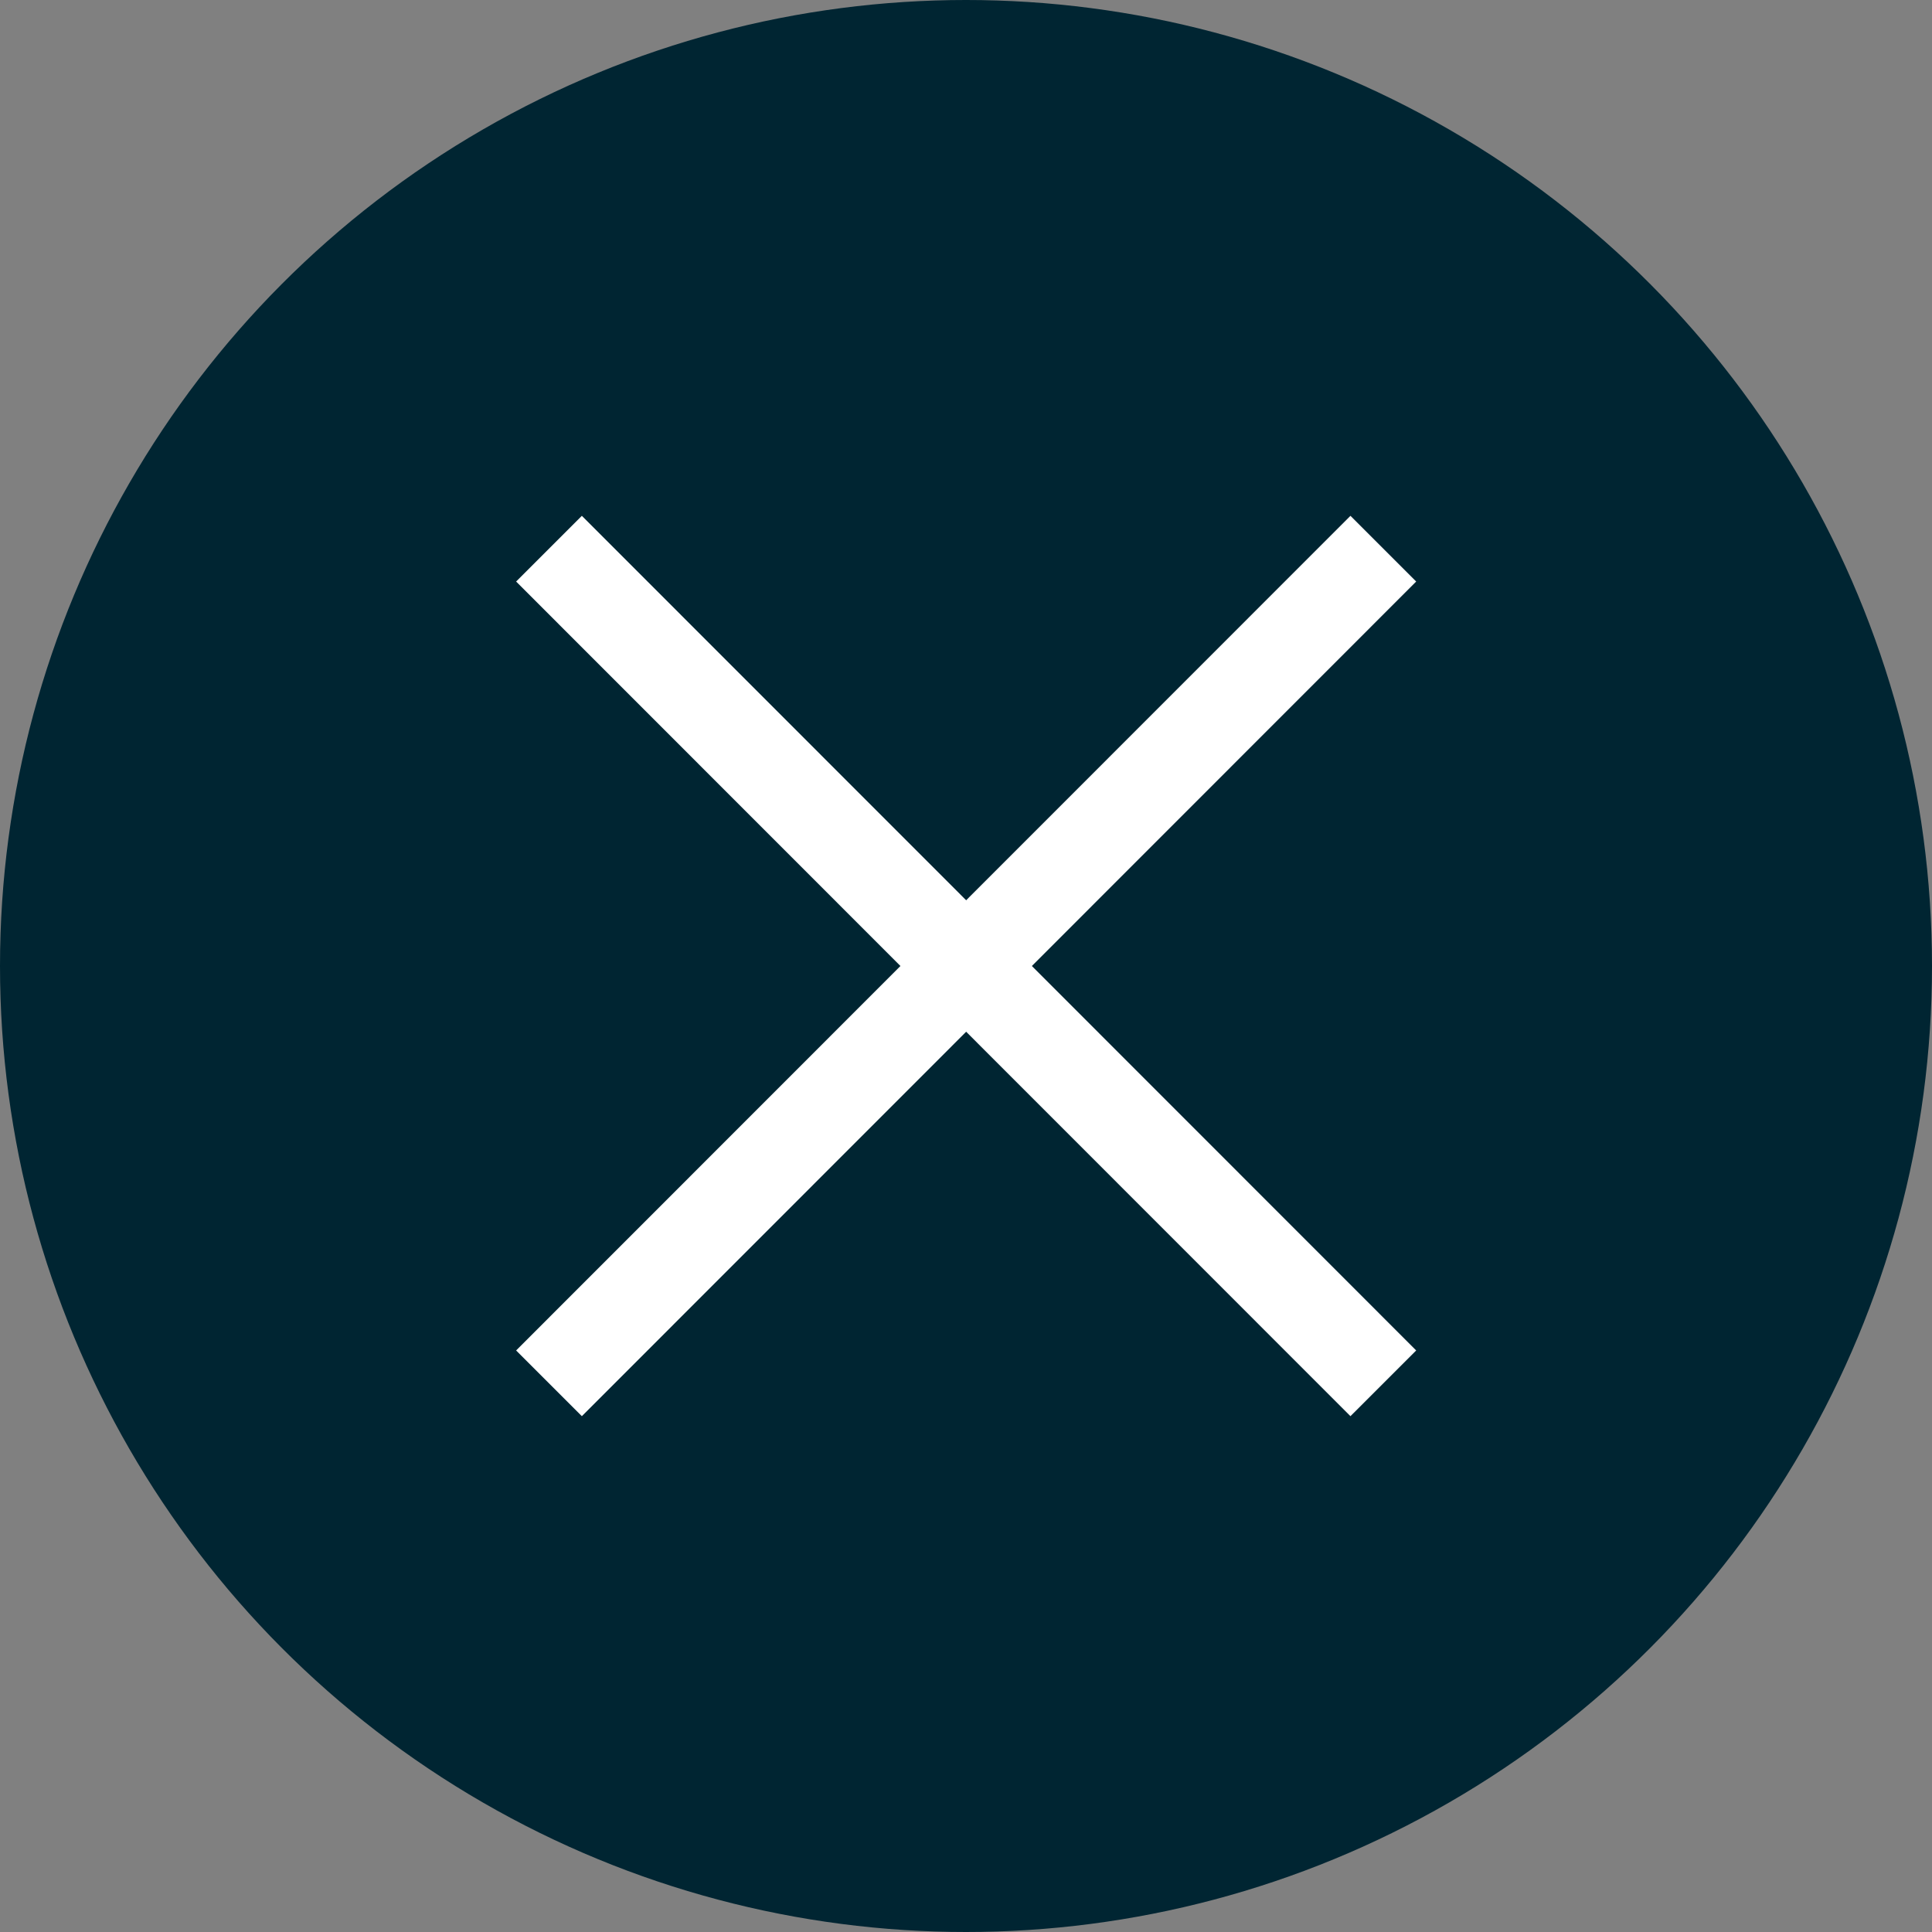
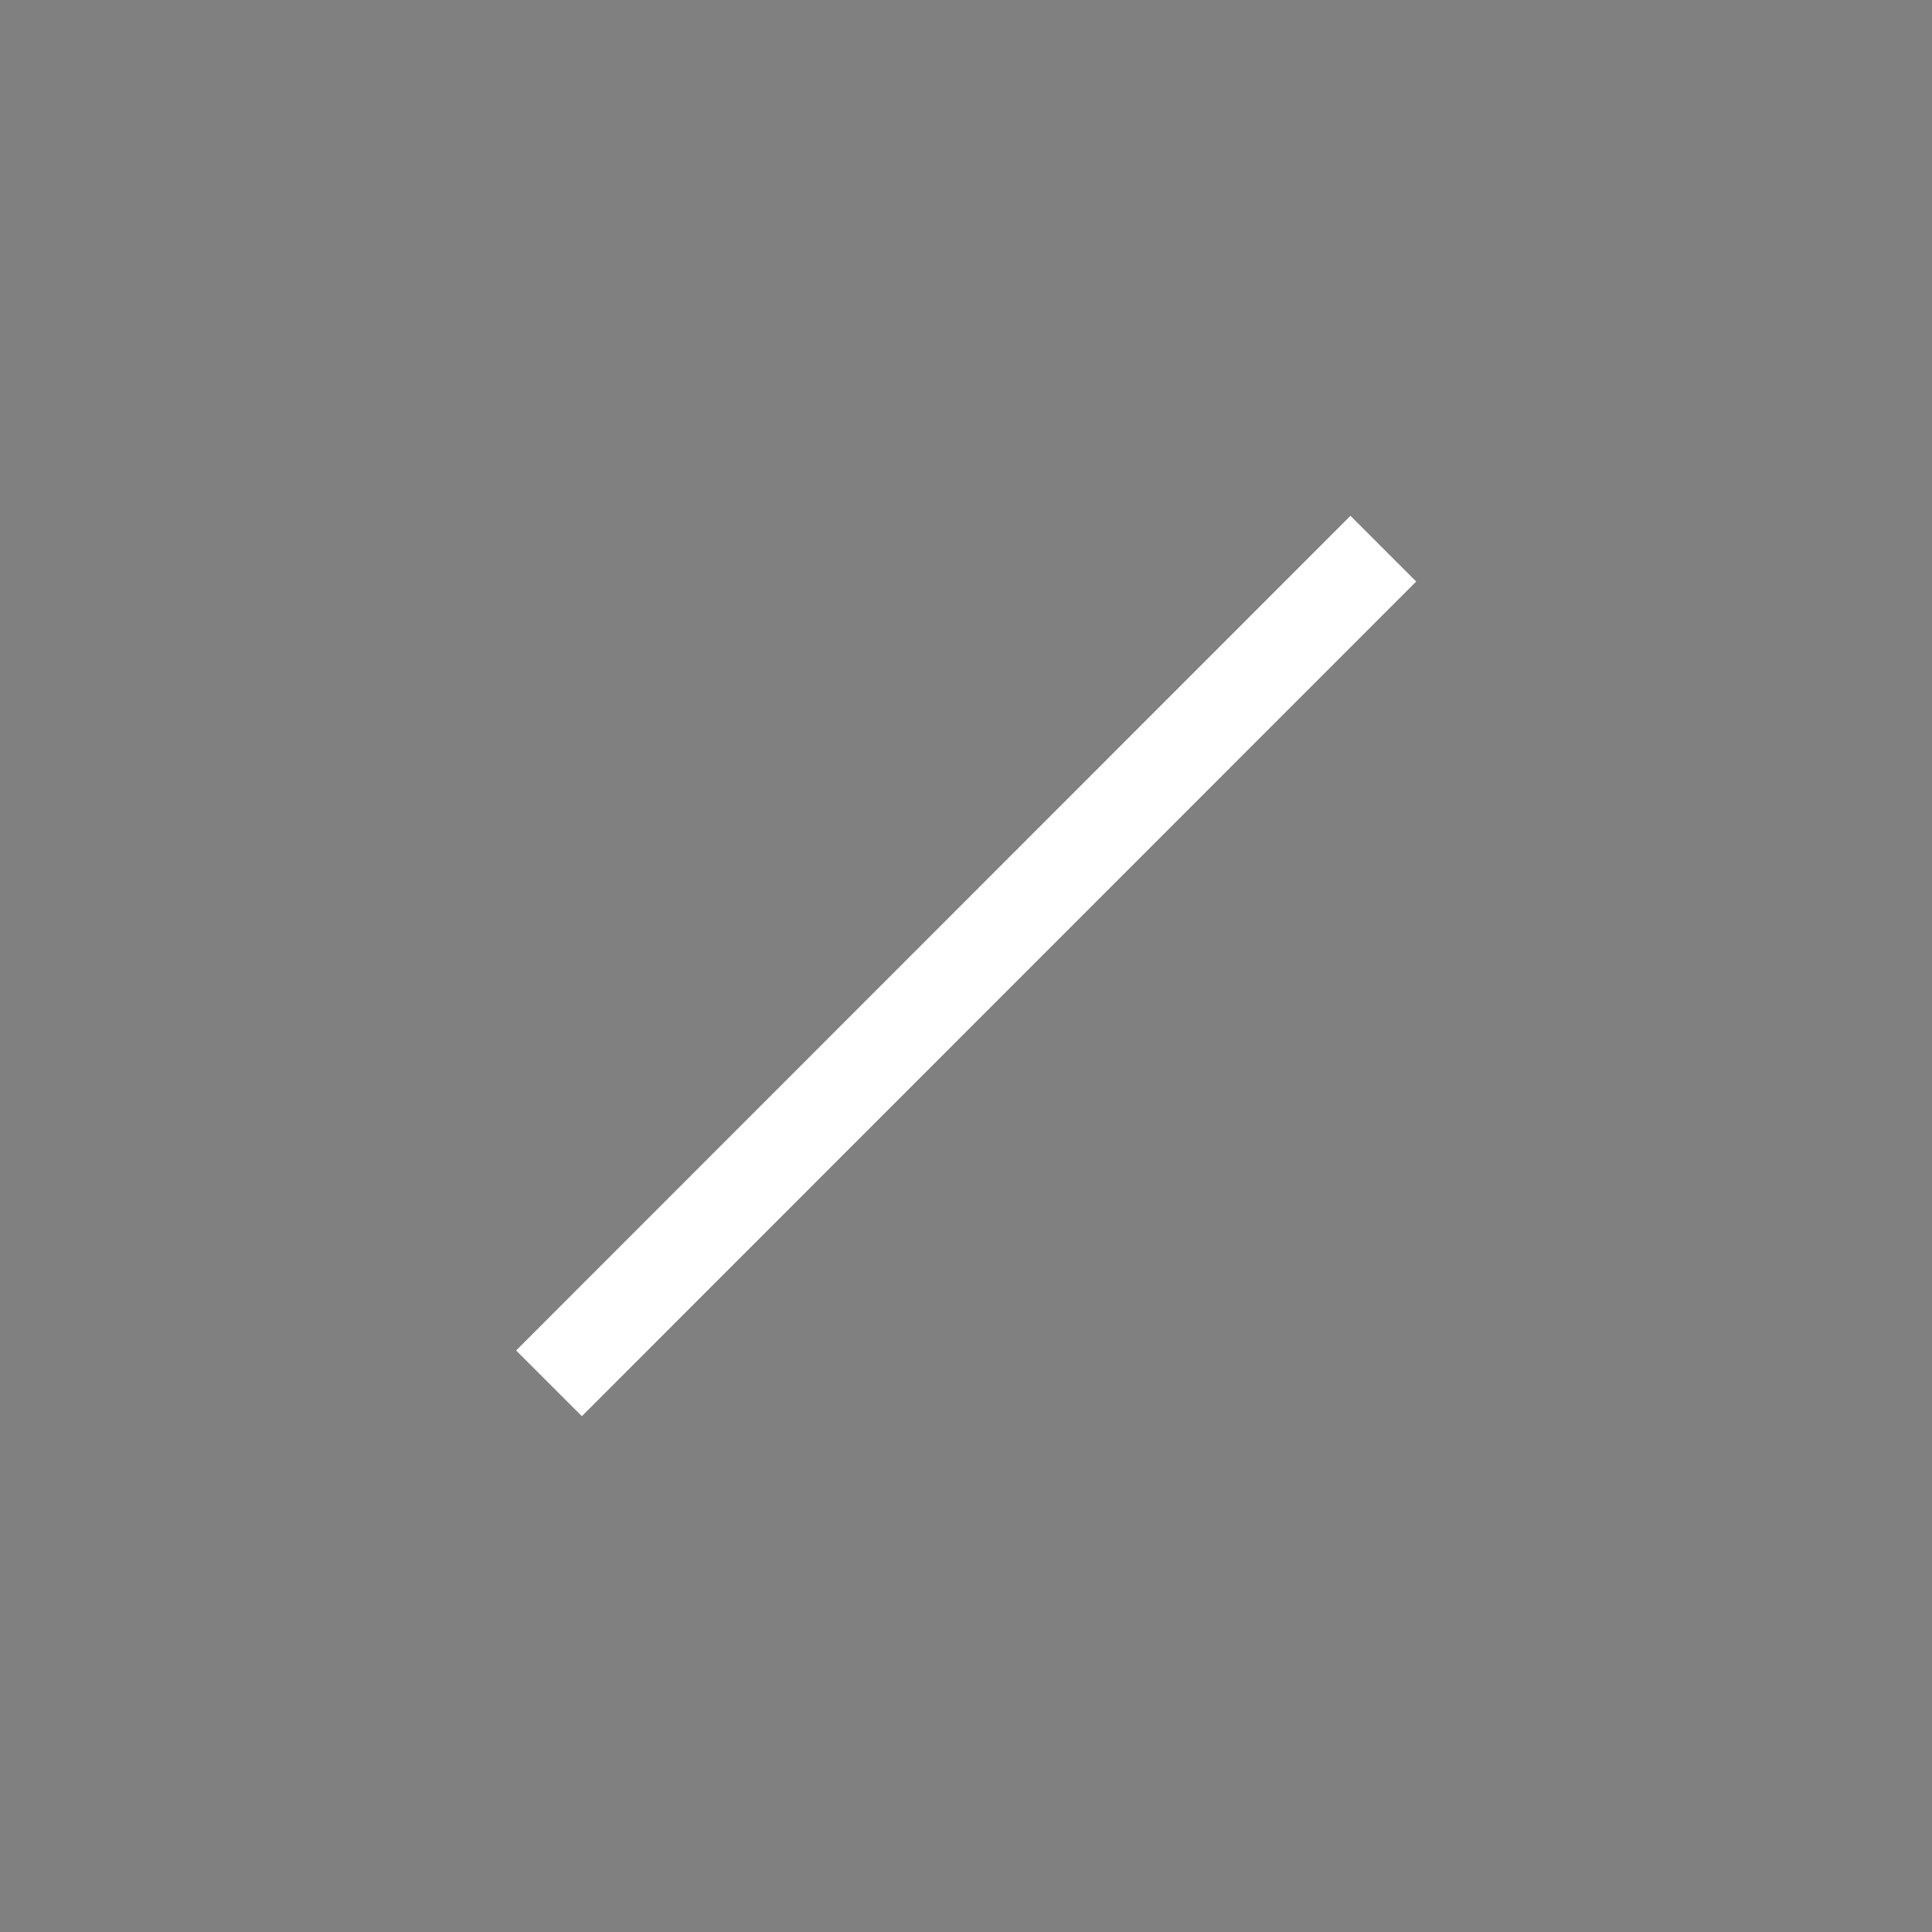
<svg xmlns="http://www.w3.org/2000/svg" version="1.1" id="Layer_1" x="0px" y="0px" viewBox="0 0 62.36 62.36" style="enable-background:new 0 0 62.36 62.36;" xml:space="preserve">
  <rect x="0" y="0" width="62.36" height="62.36" fill="#808080" stroke="none" />
  <style type="text/css">
	.st0{fill:#002532;}
	.st1{fill:none;stroke:#FFFFFF;stroke-width:3;stroke-miterlimit:10;}
</style>
  <g>
-     <circle class="st0" cx="31.18" cy="31.18" r="31.18" />
    <g>
-       <line class="st1" x1="44.65" y1="44.65" x2="17.72" y2="17.71" />
      <line class="st1" x1="17.72" y1="44.65" x2="44.65" y2="17.71" />
    </g>
  </g>
</svg>